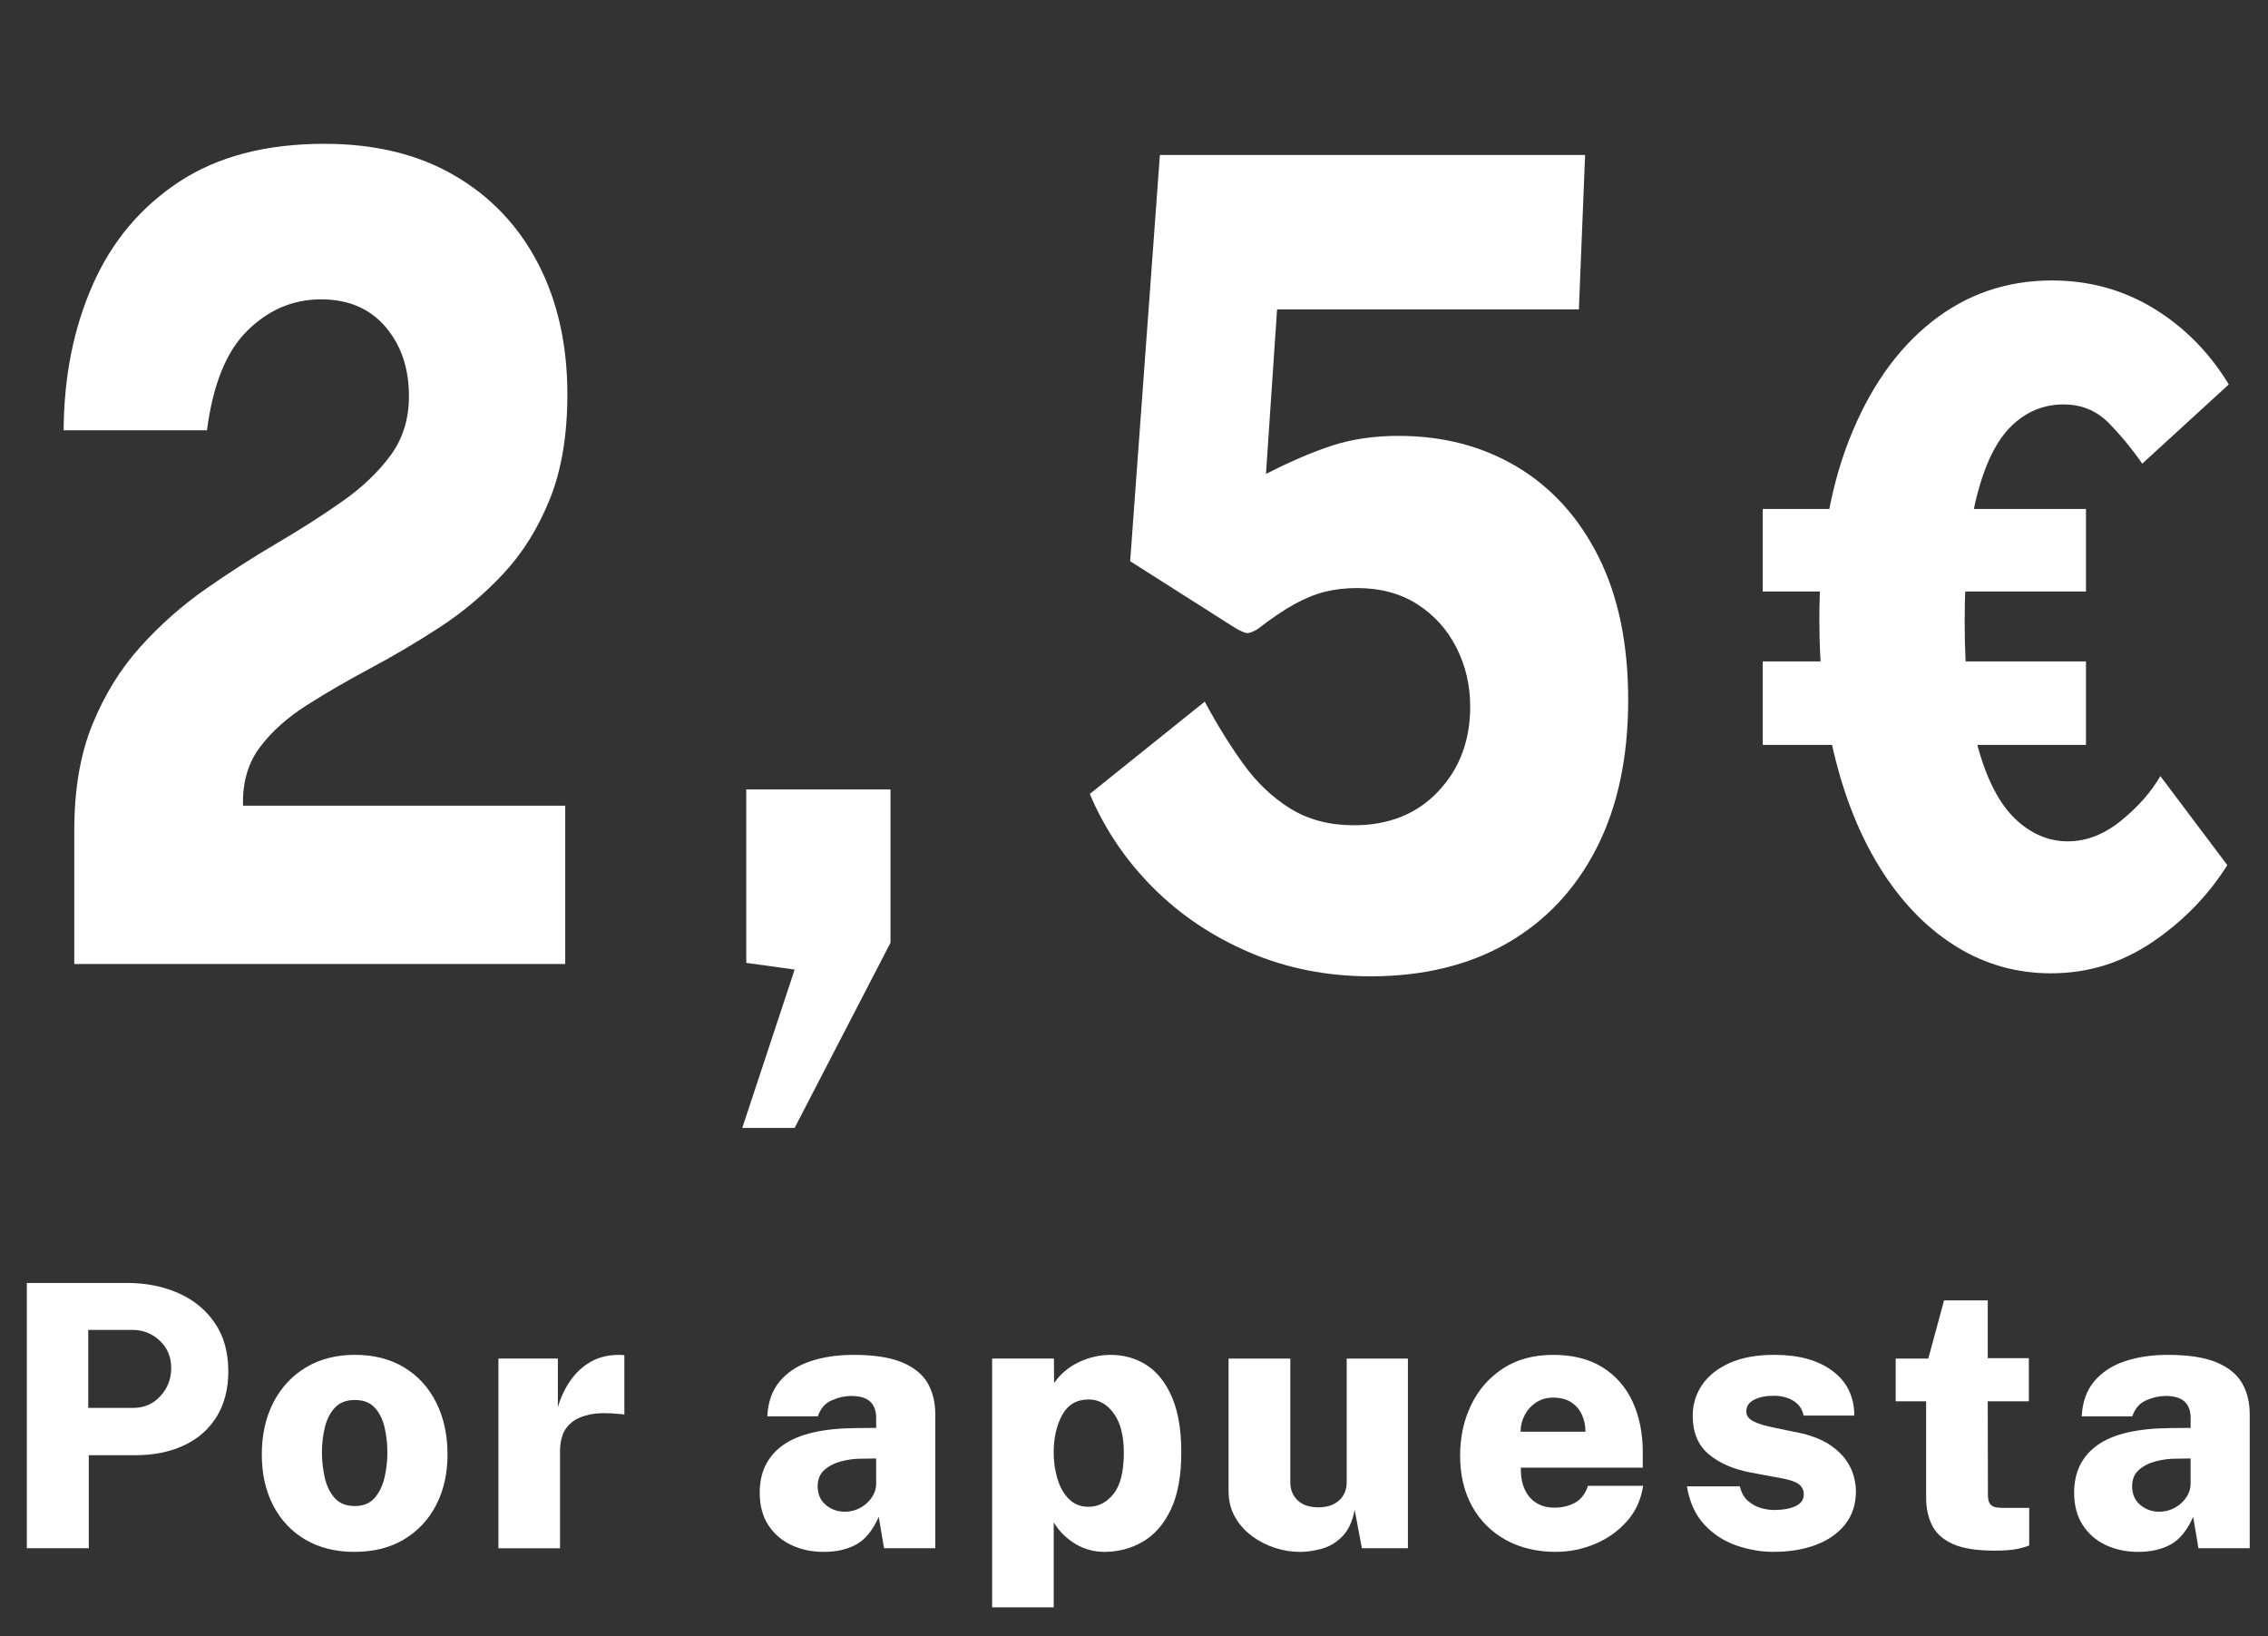
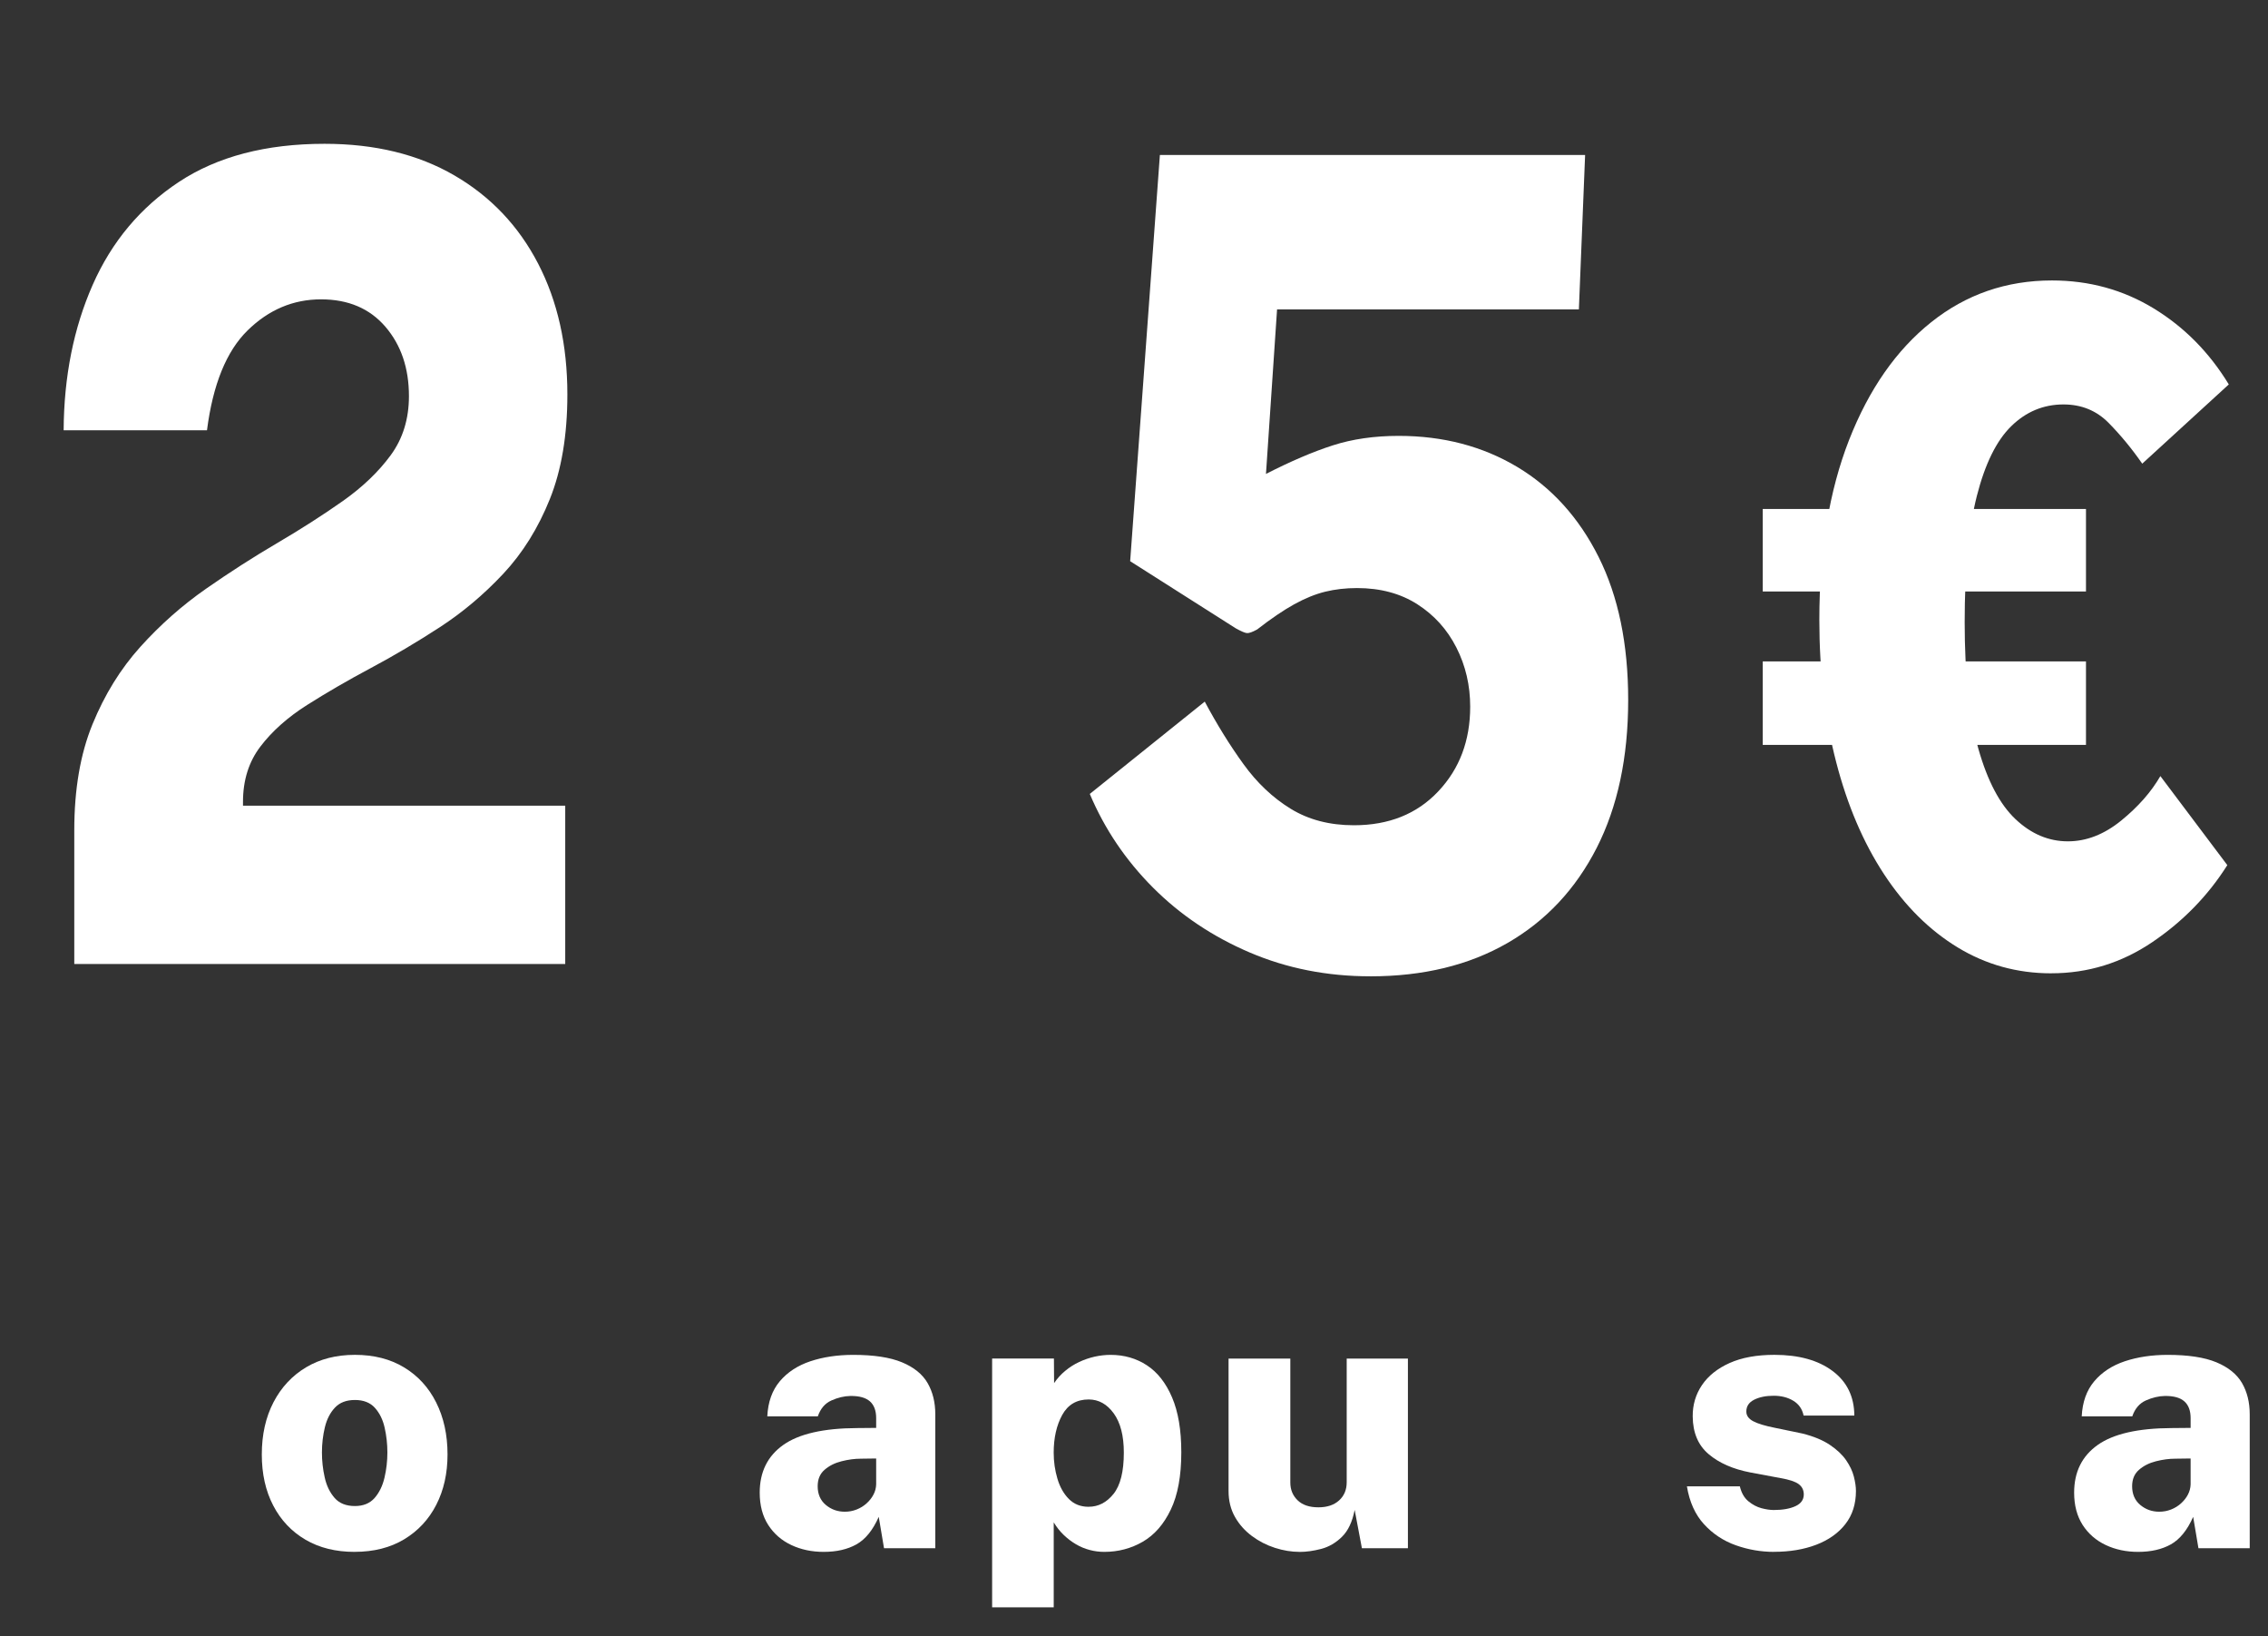
<svg xmlns="http://www.w3.org/2000/svg" id="Capa_1" version="1.1" viewBox="0 0 78.288 56.471">
  <rect x="0" y="0" width="78.288" height="56.471" fill="#333333" stroke="none" />
  <defs>
    <style>
      .st0 {
        fill: #fff;
      }
    </style>
  </defs>
  <g>
    <path class="st0" d="M2.564,33.269v-4.615c0-1.416.21-2.635.629-3.659.418-1.023.97-1.915,1.654-2.674.685-.759,1.438-1.425,2.26-1.999.822-.573,1.645-1.101,2.467-1.583.822-.483,1.575-.966,2.26-1.448.684-.483,1.235-1.011,1.654-1.583s.628-1.252.628-2.037c0-.965-.271-1.763-.812-2.394-.542-.631-1.282-.946-2.222-.946-.96,0-1.806.357-2.535,1.072-.73.714-1.198,1.863-1.402,3.446H2.197c.01-1.854.345-3.527,1.003-5.02.659-1.493,1.652-2.677,2.98-3.553,1.327-.875,3.003-1.313,5.025-1.313,1.736,0,3.229.364,4.48,1.091s2.214,1.741,2.889,3.041c.674,1.3,1.011,2.807,1.011,4.518,0,1.403-.202,2.607-.605,3.611-.403,1.004-.939,1.863-1.608,2.578-.669.714-1.399,1.329-2.19,1.844-.792.515-1.586.985-2.383,1.41s-1.529.85-2.198,1.274-1.205.901-1.608,1.429c-.404.528-.605,1.165-.605,1.912v.135h11.123v5.464H2.564Z" />
-     <path class="st0" d="M25.622,38.927l1.808-5.465-1.67-.232v-5.985h4.979v5.29l-3.31,6.393h-1.808Z" />
    <path class="st0" d="M47.301,33.694c-1.49,0-2.877-.273-4.16-.821-1.281-.547-2.395-1.293-3.34-2.239-.944-.946-1.672-2.024-2.183-3.234l3.968-3.186c.42.785.863,1.503,1.334,2.153.469.65,1.014,1.165,1.631,1.544.617.38,1.346.57,2.184.57,1.205,0,2.176-.389,2.91-1.168.736-.778,1.104-1.753,1.104-2.925,0-.733-.158-1.413-.475-2.037-.316-.624-.766-1.123-1.348-1.496s-1.277-.56-2.084-.56c-.389,0-.754.042-1.096.125-.342.084-.699.229-1.072.435s-.799.496-1.279.869c-.164.09-.281.132-.354.125-.07-.006-.197-.061-.383-.164l-3.646-2.317,1.026-14.019h14.678l-.215,5.33h-10.418l-.383,5.677c.857-.438,1.625-.766,2.305-.985.68-.219,1.438-.328,2.275-.328,1.533,0,2.896.357,4.092,1.071,1.193.715,2.131,1.751,2.811,3.109.68,1.358,1.02,3.002,1.02,4.934,0,1.982-.363,3.685-1.088,5.107-.727,1.423-1.752,2.517-3.08,3.282s-2.906,1.149-4.734,1.149Z" />
    <path class="st0" d="M60.847,20.413v-2.848h11.158v2.848h-11.158ZM60.847,25.707v-2.88h11.158v2.88h-11.158ZM70.805,33.591c-1.175,0-2.251-.299-3.229-.894-.979-.595-1.826-1.438-2.541-2.526-.715-1.088-1.267-2.378-1.653-3.87-.388-1.491-.581-3.127-.581-4.908,0-2.392.343-4.462,1.027-6.211.686-1.749,1.63-3.103,2.835-4.063,1.204-.96,2.594-1.44,4.168-1.44,1.285,0,2.456.322,3.512.965,1.055.644,1.919,1.518,2.592,2.623l-2.988,2.735c-.357-.515-.744-.984-1.161-1.408-.418-.424-.937-.636-1.558-.636-.689,0-1.29.25-1.801.749-.511.499-.906,1.301-1.188,2.405-.28,1.105-.421,2.559-.421,4.361s.157,3.258.473,4.369c.314,1.11.742,1.92,1.283,2.43.54.51,1.143.764,1.807.764.638,0,1.251-.238,1.838-.715.588-.478,1.038-.99,1.354-1.537l2.311,3.073c-.664,1.052-1.525,1.937-2.585,2.655s-2.224,1.078-3.492,1.078Z" />
  </g>
  <g>
-     <path class="st0" d="M.926,53.432v-9.155h3.459c.658,0,1.253.119,1.782.355s.947.581,1.254,1.035c.307.453.46,1.008.46,1.661,0,.604-.133,1.122-.397,1.555s-.638.764-1.119.993c-.482.23-1.05.346-1.705.346h-1.595v3.21H.926ZM3.046,48.589h1.551c.38,0,.693-.137.941-.409s.372-.594.372-.966c0-.384-.132-.699-.396-.946-.266-.247-.577-.37-.936-.37h-1.532v2.691Z" />
    <path class="st0" d="M12.239,53.558c-.65,0-1.215-.14-1.694-.42-.479-.281-.851-.674-1.113-1.178-.263-.505-.395-1.092-.395-1.764,0-.684.135-1.284.403-1.801.27-.518.645-.92,1.126-1.207s1.043-.43,1.686-.43c.654,0,1.221.145,1.698.434s.846.691,1.106,1.209.392,1.115.392,1.795c0,.654-.13,1.234-.389,1.738-.258.504-.627.9-1.106,1.189s-1.051.434-1.714.434ZM12.252,51.976c.288,0,.513-.092.676-.275.162-.184.277-.418.344-.703s.1-.574.1-.87c0-.292-.031-.576-.094-.854-.062-.279-.175-.508-.338-.688-.162-.18-.392-.27-.688-.27s-.526.088-.691.264c-.164.175-.28.4-.347.678-.066.275-.101.566-.101.87,0,.286.031.573.095.857.062.285.176.521.341.71.164.188.398.281.703.281Z" />
-     <path class="st0" d="M17.205,53.432v-6.546h2.052v1.678c.1-.342.244-.649.435-.922.189-.271.424-.487.703-.646.279-.159.603-.237.97-.237.046,0,.086.001.122.003.035.002.057.007.065.016v2.045c-.021-.009-.047-.015-.078-.019s-.063-.006-.097-.006c-.409-.043-.746-.037-1.011.018-.265.056-.473.145-.625.267s-.259.269-.319.437c-.061.17-.091.354-.091.551v3.362h-2.126Z" />
    <path class="st0" d="M28.431,53.558c-.408,0-.78-.078-1.116-.236s-.602-.39-.797-.693c-.196-.305-.294-.676-.294-1.115,0-.713.271-1.262.812-1.646s1.393-.578,2.552-.583l.656-.006v-.336c0-.257-.071-.45-.215-.579-.145-.128-.368-.19-.673-.187-.217.004-.436.057-.656.155-.222.099-.378.282-.47.548h-1.744c.024-.494.168-.897.431-1.209.263-.312.614-.543,1.055-.691.439-.146.933-.221,1.479-.221.709,0,1.27.085,1.683.256.413.172.708.41.885.716s.266.665.266,1.079v4.622h-1.77l-.182-1.083c-.204.461-.461.777-.77.95s-.686.259-1.132.259ZM29.163,52.172c.142,0,.276-.025.406-.076.129-.051.244-.121.344-.212.101-.091.18-.191.237-.301.059-.109.09-.229.094-.354v-.894l-.524.007c-.218,0-.441.03-.673.089s-.427.157-.585.295c-.158.137-.237.326-.237.566,0,.273.094.489.281.646s.406.234.657.234Z" />
    <path class="st0" d="M34.247,55.47v-8.584h2.133l.006.848c.108-.16.236-.302.385-.424.148-.123.308-.225.479-.305s.349-.141.535-.184c.185-.041.369-.062.553-.062.467,0,.884.12,1.251.36.367.241.657.61.869,1.108.213.498.319,1.129.319,1.893,0,.814-.121,1.475-.363,1.979-.241.505-.563.874-.966,1.108-.402.233-.846.351-1.329.351-.171,0-.34-.021-.507-.066-.166-.044-.325-.11-.475-.199-.15-.088-.29-.195-.419-.319-.13-.124-.244-.269-.345-.434v2.931h-2.126ZM37.58,52.001c.334,0,.619-.148.857-.443.237-.295.356-.771.356-1.425,0-.582-.116-1.034-.348-1.354s-.52-.481-.866-.481c-.412,0-.717.179-.913.535-.195.356-.294.79-.294,1.301,0,.312.043.612.129.899.085.287.217.52.394.699.178.18.405.27.685.27Z" />
    <path class="st0" d="M44.86,53.558c-.279,0-.562-.046-.851-.139s-.553-.229-.794-.408c-.242-.18-.438-.398-.585-.658-.148-.26-.222-.559-.222-.896v-4.57h2.132v4.279c0,.244.084.449.251.611.166.162.405.243.719.243.3,0,.538-.079.712-.237.176-.158.264-.368.264-.63v-4.267h2.113v6.546h-1.588l-.25-1.323c-.08.41-.225.719-.438.928s-.451.348-.717.418c-.265.069-.514.104-.747.104Z" />
-     <path class="st0" d="M53.709,53.558c-.654,0-1.23-.137-1.729-.41-.498-.275-.886-.661-1.163-1.159s-.416-1.083-.416-1.754c0-.638.126-1.219.379-1.744.252-.526.618-.946,1.098-1.261.479-.313,1.057-.471,1.732-.471.684,0,1.255.145,1.713.434.459.289.804.686,1.035,1.189.231.505.348,1.082.348,1.732v.538h-4.209c-.005.3.041.552.138.757.096.205.231.359.406.465s.379.158.613.158c.267,0,.503-.056.709-.168.207-.111.357-.307.454-.586h1.901c-.071.478-.258.887-.561,1.226-.302.34-.67.601-1.104.782s-.882.271-1.345.271ZM52.489,49.412h2.239c0-.215-.042-.412-.125-.592-.084-.18-.207-.322-.372-.428s-.372-.158-.622-.158c-.222,0-.416.057-.585.168s-.301.258-.395.438c-.094.179-.141.369-.141.572Z" />
    <path class="st0" d="M61.239,53.558c-.45,0-.891-.075-1.319-.227-.43-.152-.797-.396-1.102-.729-.304-.334-.5-.769-.588-1.305h1.827c.054.225.151.395.294.514.142.117.292.197.453.24.16.042.301.062.422.062.309,0,.559-.044.751-.133.191-.088.287-.223.287-.404,0-.152-.06-.271-.178-.358-.119-.087-.326-.155-.623-.206l-1.044-.195c-.597-.115-1.076-.324-1.438-.631-.362-.306-.546-.739-.551-1.301-.004-.4.103-.762.319-1.082.217-.321.536-.576.957-.764s.936-.281,1.545-.281c.842,0,1.511.186,2.007.557.497.371.747.885.751,1.539h-1.751c-.046-.225-.164-.395-.354-.51-.189-.116-.416-.174-.679-.174-.267,0-.491.045-.672.136-.182.091-.272.227-.272.408,0,.14.079.251.237.335.159.085.411.161.757.229l.944.196c.388.097.703.228.944.39.242.162.429.338.561.528.131.19.221.379.269.567.048.188.072.354.072.496,0,.452-.122.834-.366,1.146s-.58.549-1.007.712c-.428.163-.912.243-1.454.243Z" />
-     <path class="st0" d="M68.832,53.515c-.622,0-1.103-.08-1.441-.238-.341-.158-.576-.375-.707-.652-.132-.275-.197-.59-.197-.939v-3.324h-1.051v-1.475h1.126l.544-2.008h1.508v1.994h1.419v1.488h-1.419l.006,3.229c0,.131.02.229.06.291.039.064.095.105.165.127.071.021.157.031.257.031h.944v1.299c-.088.037-.223.076-.406.117-.184.039-.452.061-.807.061Z" />
    <path class="st0" d="M73.804,53.558c-.408,0-.781-.078-1.116-.236-.336-.158-.602-.39-.798-.693-.195-.305-.294-.676-.294-1.115,0-.713.271-1.262.813-1.646s1.393-.578,2.552-.583l.656-.006v-.336c0-.257-.071-.45-.216-.579-.144-.128-.368-.19-.672-.187-.217.004-.436.057-.657.155-.221.099-.377.282-.469.548h-1.745c.025-.494.169-.897.432-1.209.263-.312.614-.543,1.054-.691.44-.146.934-.221,1.479-.221.709,0,1.27.085,1.683.256.412.172.707.41.885.716.177.306.266.665.266,1.079v4.622h-1.77l-.182-1.083c-.204.461-.461.777-.77.95s-.686.259-1.132.259ZM74.535,52.172c.142,0,.277-.025.407-.076.129-.051.243-.121.344-.212.1-.091.179-.191.237-.301s.09-.229.094-.354v-.894l-.525.007c-.217,0-.44.03-.672.089s-.427.157-.585.295c-.158.137-.237.326-.237.566,0,.273.094.489.281.646s.406.234.656.234Z" />
  </g>
</svg>